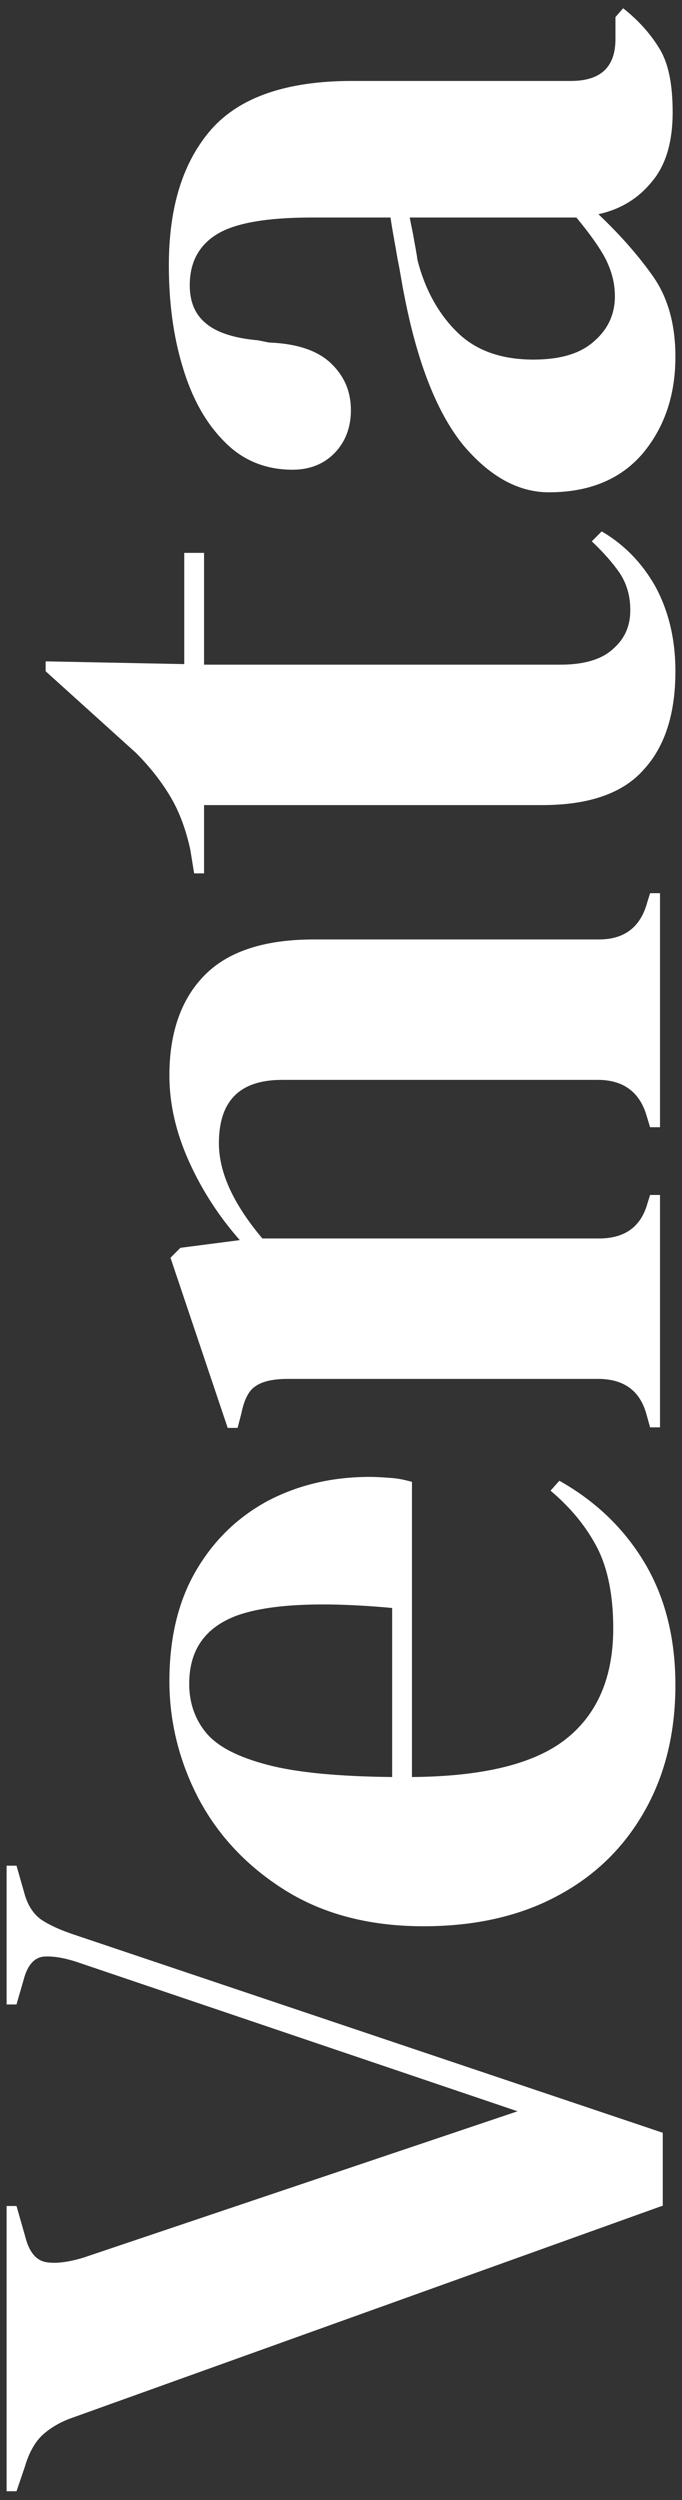
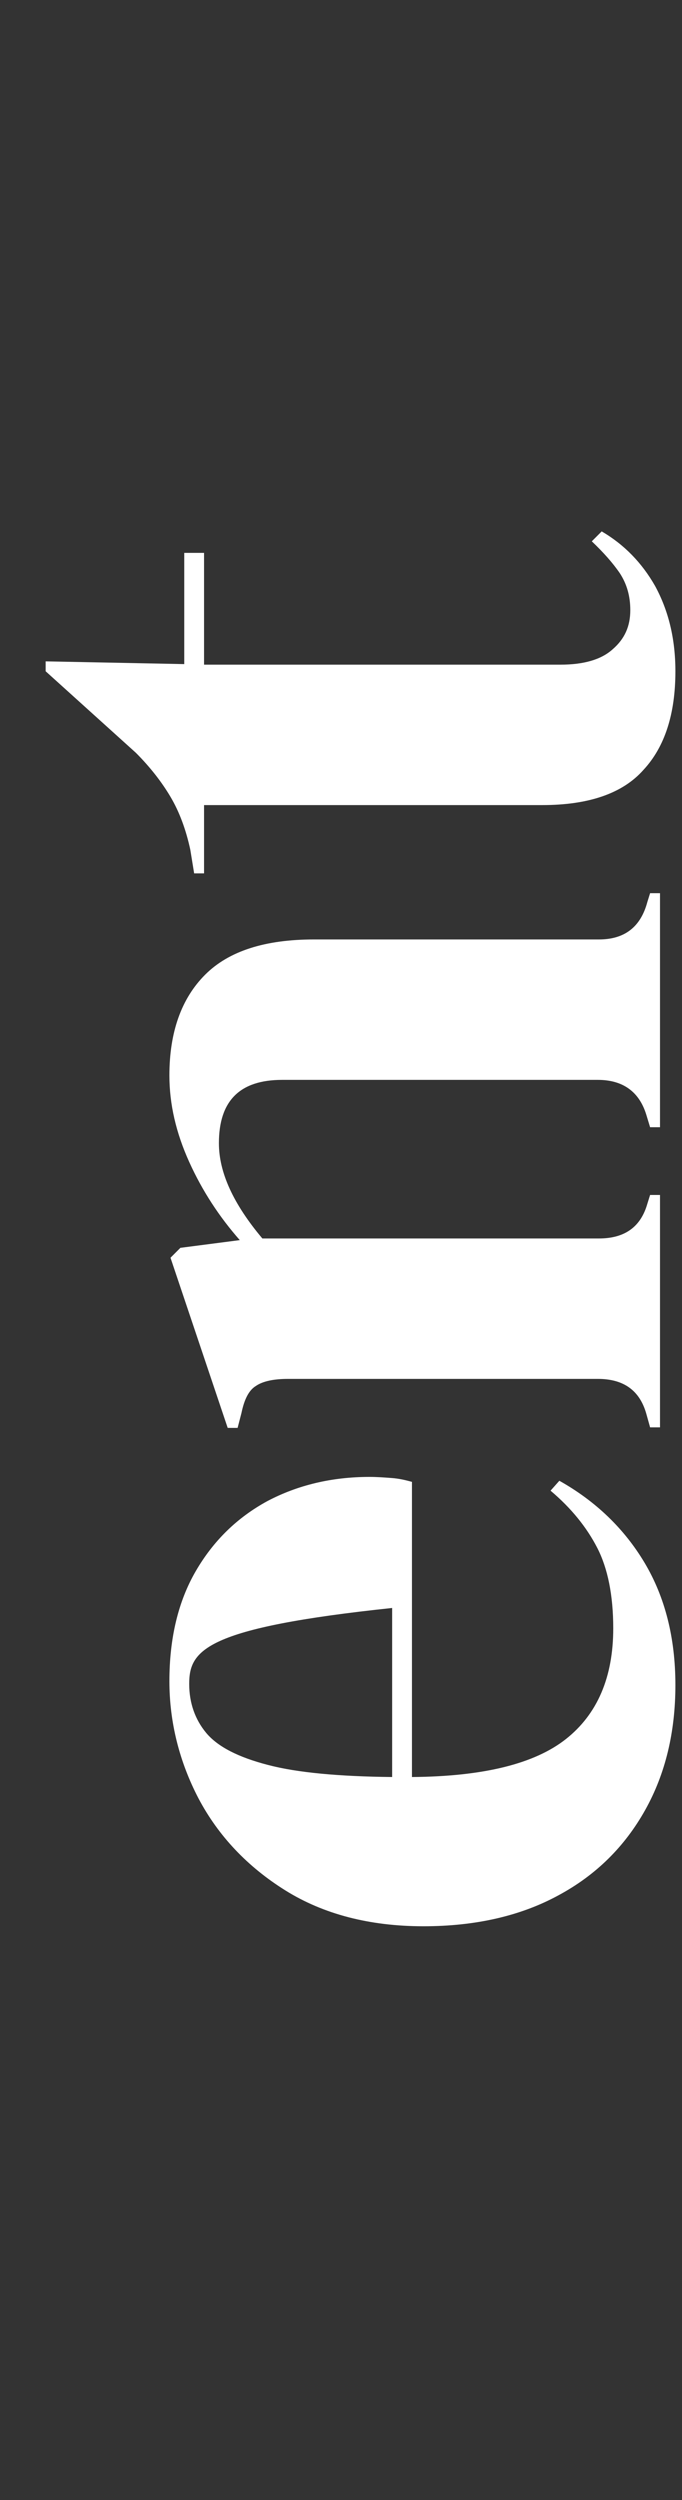
<svg xmlns="http://www.w3.org/2000/svg" version="1.1" id="Capa_1" x="0px" y="0px" viewBox="0 0 124 454" style="enable-background:new 0 0 124 454;" xml:space="preserve">
  <rect x="0" y="0" width="124" height="454" fill="#333333" stroke="none" />
  <style type="text/css">
	.st0{fill:#FFFFFF;}
</style>
  <g>
-     <path class="st0" d="M120.6,400.5L13.3,439c-2.4,0.8-4.3,2-5.7,3.3c-1.4,1.4-2.4,3.3-3.1,5.7L3,452.4H1.2v-51.8H3l1.6,5.6   c0.7,2.8,2,4.3,3.8,4.6c1.8,0.3,4,0,6.7-0.8l79-26.6l-79.2-26.8c-2.8-1-5-1.4-6.8-1.3c-1.8,0.1-3.1,1.5-3.8,4.2L3,364H1.2v-25.2H3   l1.4,4.9c0.6,2.3,1.7,3.9,3.1,4.9c1.5,1,3.5,1.9,5.9,2.7l107.1,36V400.5z" />
-     <path class="st0" d="M30.8,305.3c0-7.8,1.6-14.5,4.8-20c3.2-5.5,7.5-9.7,13-12.7c5.5-2.9,11.7-4.4,18.6-4.4c1.3,0,2.7,0.1,4,0.2   c1.4,0.1,2.6,0.4,3.7,0.7v53.6c13-0.1,22.3-2.4,28-6.9c5.7-4.5,8.6-11.2,8.6-20.1c0-6-1-10.9-2.9-14.6c-1.9-3.7-4.7-7.2-8.5-10.4   l1.6-1.8c6.6,3.7,11.8,8.7,15.5,14.9c3.7,6.2,5.6,13.6,5.6,22.2c0,8.5-1.8,16.1-5.5,22.7c-3.7,6.6-8.9,11.8-15.8,15.5   c-6.8,3.7-15,5.6-24.5,5.6c-9.8,0-18.2-2.2-25.1-6.5c-6.9-4.3-12.2-9.9-15.8-16.7C32.6,319.9,30.8,312.7,30.8,305.3z M34.4,305.8   c0,3.5,1.1,6.5,3.1,8.9c2.1,2.5,5.8,4.4,11.2,5.8c5.3,1.4,12.9,2.1,22.6,2.2V292c-13.1-1.2-22.5-0.7-28.3,1.4   C37.2,295.6,34.4,299.7,34.4,305.8z" />
+     <path class="st0" d="M30.8,305.3c0-7.8,1.6-14.5,4.8-20c3.2-5.5,7.5-9.7,13-12.7c5.5-2.9,11.7-4.4,18.6-4.4c1.3,0,2.7,0.1,4,0.2   c1.4,0.1,2.6,0.4,3.7,0.7v53.6c13-0.1,22.3-2.4,28-6.9c5.7-4.5,8.6-11.2,8.6-20.1c0-6-1-10.9-2.9-14.6c-1.9-3.7-4.7-7.2-8.5-10.4   l1.6-1.8c6.6,3.7,11.8,8.7,15.5,14.9c3.7,6.2,5.6,13.6,5.6,22.2c0,8.5-1.8,16.1-5.5,22.7c-3.7,6.6-8.9,11.8-15.8,15.5   c-6.8,3.7-15,5.6-24.5,5.6c-9.8,0-18.2-2.2-25.1-6.5c-6.9-4.3-12.2-9.9-15.8-16.7C32.6,319.9,30.8,312.7,30.8,305.3z M34.4,305.8   c0,3.5,1.1,6.5,3.1,8.9c2.1,2.5,5.8,4.4,11.2,5.8c5.3,1.4,12.9,2.1,22.6,2.2V292C37.2,295.6,34.4,299.7,34.4,305.8z" />
    <path class="st0" d="M120,259.2h-1.8l-0.7-2.5c-1.2-4.2-4.1-6.3-8.8-6.3H52.4c-2.6,0-4.6,0.4-5.9,1.3c-1.3,0.8-2.1,2.5-2.6,4.9   l-0.7,2.7h-1.8L31,228.4l1.8-1.8l10.8-1.4c-3.7-4.2-6.8-8.9-9.2-14.2c-2.4-5.3-3.6-10.5-3.6-15.7c0-7.9,2.2-14,6.5-18.3   c4.3-4.3,10.9-6.4,19.8-6.4h51.8c4.7,0,7.6-2.3,8.8-6.8l0.5-1.6h1.8v42.5h-1.8l-0.7-2.3c-1.3-4.2-4.3-6.3-8.8-6.3H51.3   c-7.7,0-11.5,3.8-11.5,11.5c0,5.3,2.6,11,7.9,17.3h61.2c4.7,0,7.6-2.1,8.8-6.3l0.5-1.6h1.8V259.2z" />
    <path class="st0" d="M122.8,121.9c0,7.7-1.9,13.7-5.8,17.9c-3.8,4.3-10,6.4-18.4,6.4H37.1v12.4h-1.8l-0.7-4.3   c-0.8-3.7-2-6.9-3.6-9.6c-1.6-2.7-3.7-5.4-6.3-8L8.3,121.9v-1.8l25.2,0.5v-20.2h3.6v20.3h64.8c4.2,0,7.4-0.9,9.5-2.8   c2.2-1.9,3.2-4.2,3.2-7.1c0-2.5-0.6-4.7-1.9-6.7c-1.3-1.9-3-3.8-5.1-5.8l1.8-1.8c4.1,2.4,7.3,5.7,9.7,9.9   C121.5,110.8,122.8,115.9,122.8,121.9z" />
-     <path class="st0" d="M122.8,64.8c0,7-2,12.8-5.9,17.5c-4,4.7-9.7,7.1-17.1,7.1c-5.6,0-10.8-2.9-15.6-8.6   c-4.7-5.8-8.3-14.8-10.7-27.2c-0.4-1.9-0.7-4.1-1.2-6.5c-0.4-2.4-0.9-4.9-1.3-7.6H56.7c-8.2,0-13.9,1-17.2,3c-3.3,2-5,5.1-5,9.3   c0,2.9,0.9,5.2,2.8,6.8c1.9,1.7,5.1,2.8,9.6,3.2l2,0.4c5.2,0.2,8.9,1.5,11.3,3.8c2.4,2.3,3.6,5.1,3.6,8.5c0,3.1-1,5.7-2.9,7.7   c-1.9,2-4.5,3.1-7.7,3.1c-4.9,0-9.1-1.7-12.4-5.1c-3.4-3.4-5.9-7.9-7.6-13.6c-1.7-5.6-2.5-11.8-2.5-18.4c0-10.7,2.6-18.9,7.8-24.8   c5.2-5.8,13.7-8.7,25.5-8.7h39.8c5.4,0,8.1-2.5,8.1-7.6v-4l1.4-1.6c2.9,2.3,5.1,4.8,6.7,7.5c1.6,2.7,2.3,6.5,2.3,11.4   c0,5.3-1.2,9.5-3.7,12.5c-2.5,3.1-5.7,5.1-9.8,6c3.8,3.6,7.1,7.3,9.8,11.1C121.4,53.9,122.8,58.8,122.8,64.8z M111.8,53.8   c0-2.4-0.6-4.6-1.7-6.8c-1.1-2.1-2.9-4.6-5.3-7.5H74.5c0.2,1.2,0.5,2.4,0.7,3.6c0.2,1.2,0.5,2.6,0.7,4.1c1.4,5.5,3.9,9.9,7.3,13.2   c3.4,3.3,8,4.9,13.8,4.9c4.9,0,8.6-1.1,11.1-3.4C110.5,59.8,111.8,57.1,111.8,53.8z" />
  </g>
</svg>